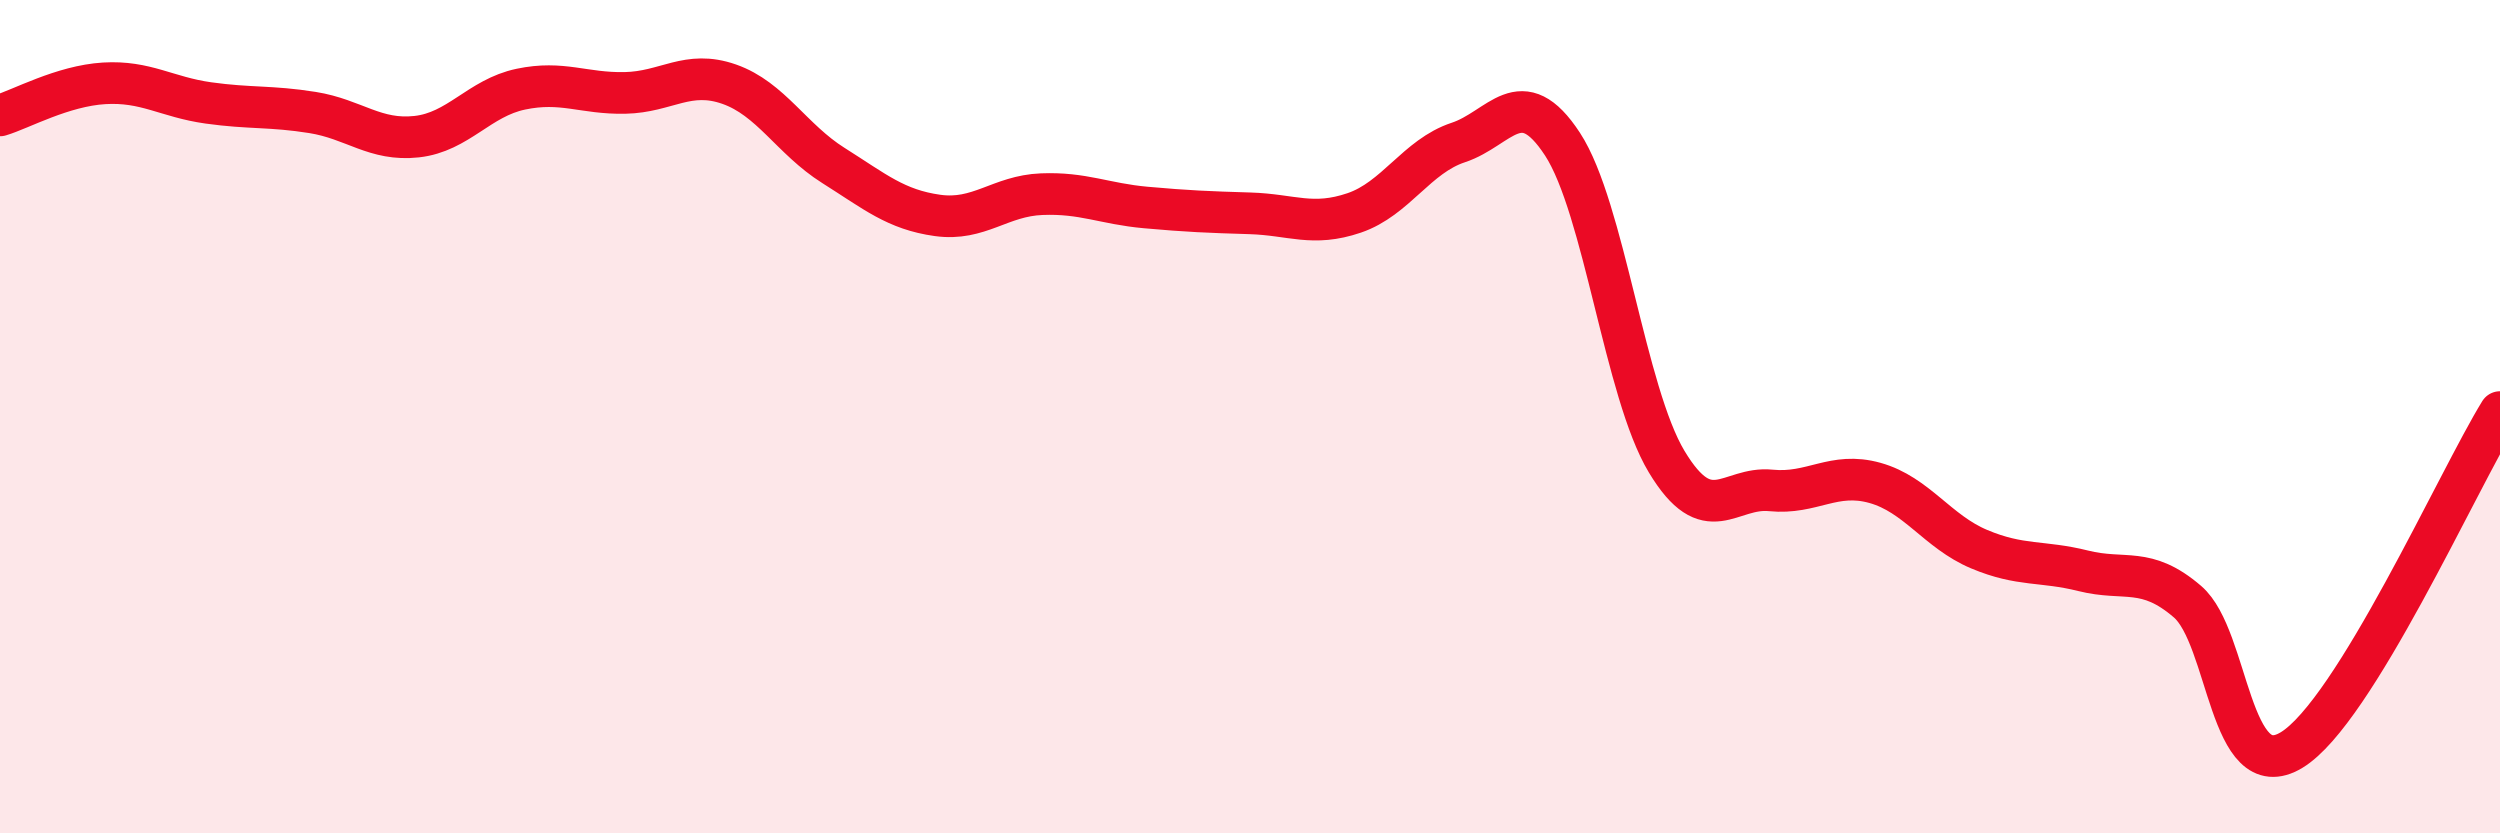
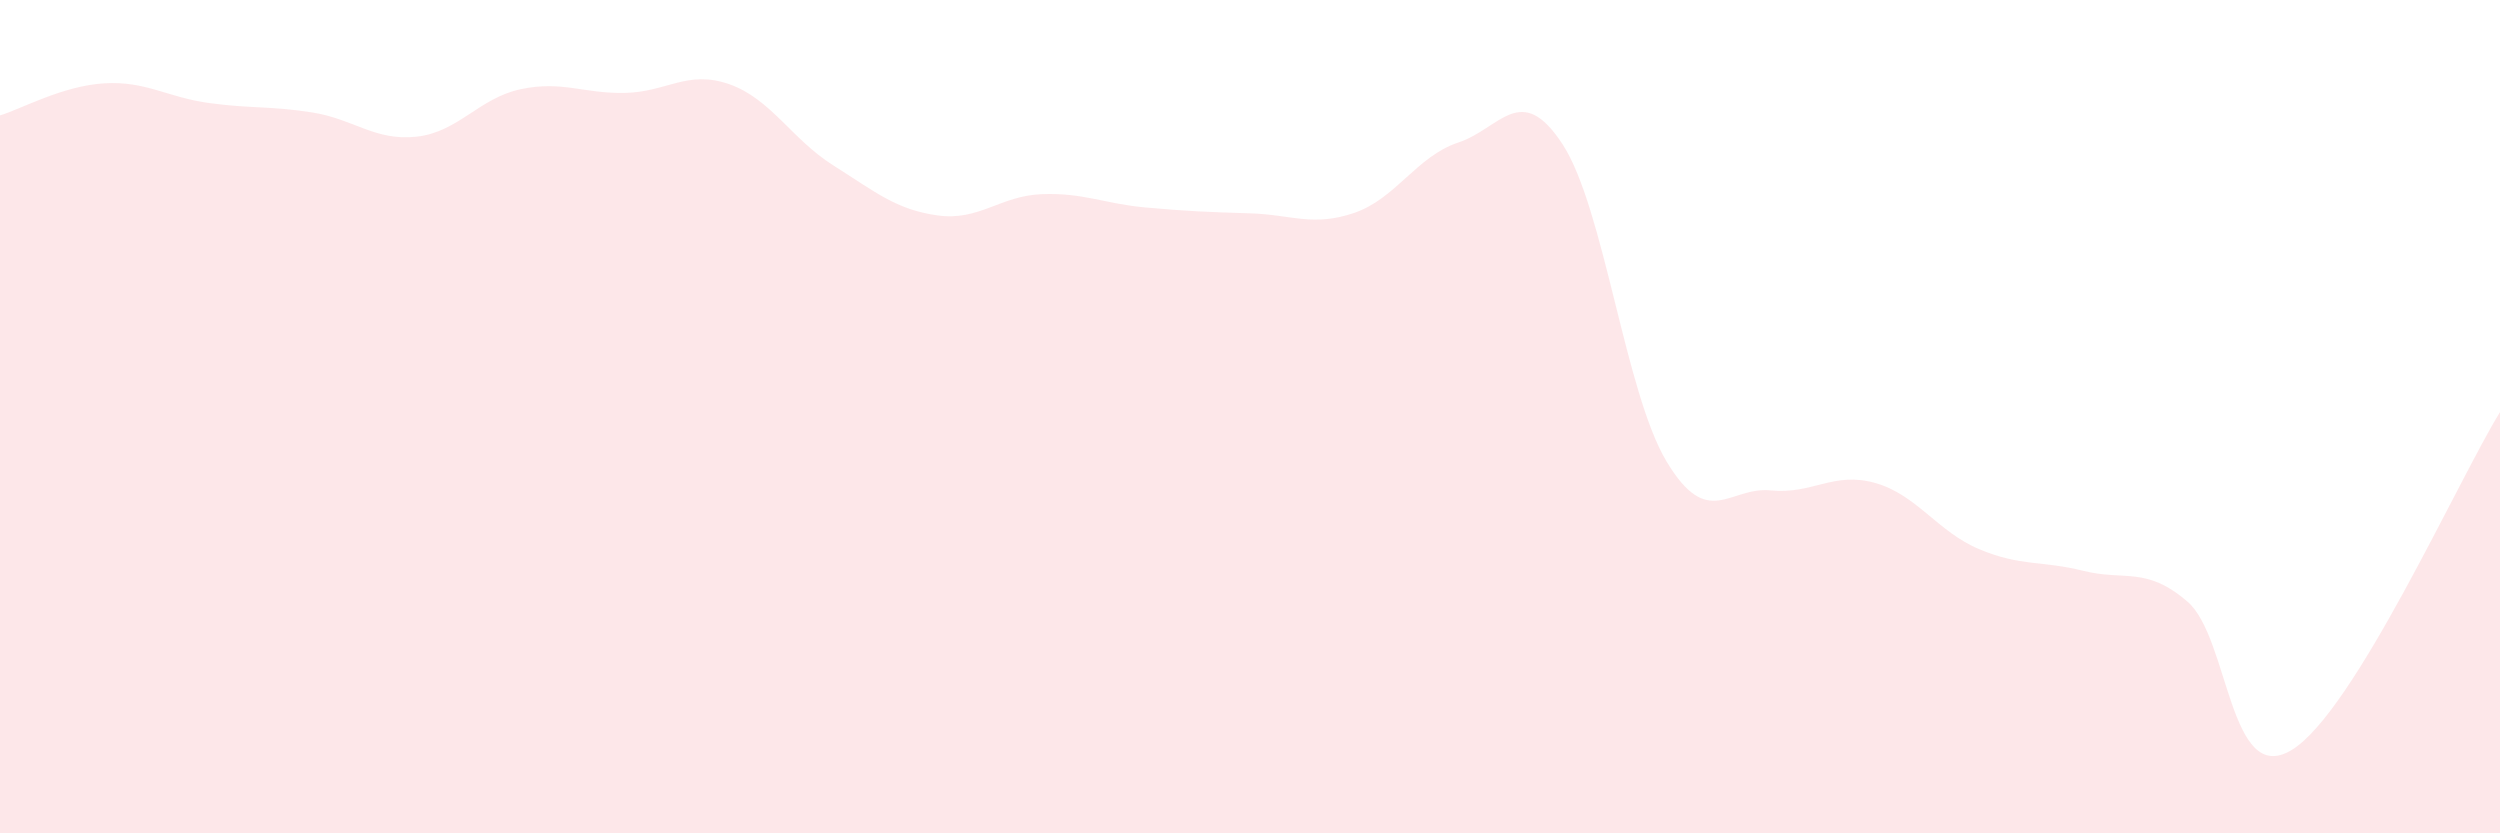
<svg xmlns="http://www.w3.org/2000/svg" width="60" height="20" viewBox="0 0 60 20">
  <path d="M 0,2.77 C 0.5,2.62 1.5,2.06 2.5,2 C 3.5,1.94 4,2.33 5,2.47 C 6,2.61 6.5,2.54 7.5,2.7 C 8.5,2.86 9,3.39 10,3.28 C 11,3.17 11.5,2.35 12.5,2.14 C 13.5,1.93 14,2.25 15,2.23 C 16,2.21 16.5,1.67 17.5,2.02 C 18.5,2.37 19,3.34 20,3.97 C 21,4.6 21.5,5.03 22.5,5.17 C 23.5,5.31 24,4.7 25,4.66 C 26,4.62 26.5,4.89 27.5,4.98 C 28.5,5.07 29,5.09 30,5.12 C 31,5.15 31.5,5.45 32.5,5.11 C 33.5,4.77 34,3.75 35,3.42 C 36,3.09 36.5,1.93 37.5,3.46 C 38.5,4.99 39,9.42 40,11.08 C 41,12.74 41.5,11.67 42.5,11.77 C 43.5,11.87 44,11.31 45,11.59 C 46,11.87 46.5,12.76 47.5,13.18 C 48.5,13.6 49,13.45 50,13.7 C 51,13.95 51.5,13.58 52.5,14.44 C 53.5,15.3 53.5,18.91 55,18 C 56.5,17.09 59,11.51 60,9.89L60 20L0 20Z" fill="#EB0A25" opacity="0.1" stroke-linecap="round" stroke-linejoin="round" />
-   <path d="M 0,2.77 C 0.5,2.62 1.5,2.06 2.5,2 C 3.5,1.94 4,2.33 5,2.47 C 6,2.61 6.5,2.54 7.5,2.7 C 8.5,2.86 9,3.39 10,3.28 C 11,3.17 11.5,2.35 12.5,2.14 C 13.5,1.93 14,2.25 15,2.23 C 16,2.21 16.5,1.67 17.5,2.02 C 18.5,2.37 19,3.34 20,3.97 C 21,4.6 21.5,5.03 22.5,5.17 C 23.5,5.31 24,4.7 25,4.66 C 26,4.62 26.5,4.89 27.5,4.98 C 28.5,5.07 29,5.09 30,5.12 C 31,5.15 31.5,5.45 32.5,5.11 C 33.5,4.77 34,3.75 35,3.42 C 36,3.09 36.5,1.93 37.5,3.46 C 38.5,4.99 39,9.42 40,11.08 C 41,12.74 41.5,11.67 42.5,11.77 C 43.5,11.87 44,11.31 45,11.59 C 46,11.87 46.5,12.76 47.5,13.18 C 48.5,13.6 49,13.45 50,13.7 C 51,13.95 51.5,13.58 52.5,14.44 C 53.5,15.3 53.5,18.91 55,18 C 56.5,17.09 59,11.51 60,9.89" stroke="#EB0A25" stroke-width="1" fill="none" stroke-linecap="round" stroke-linejoin="round" />
</svg>